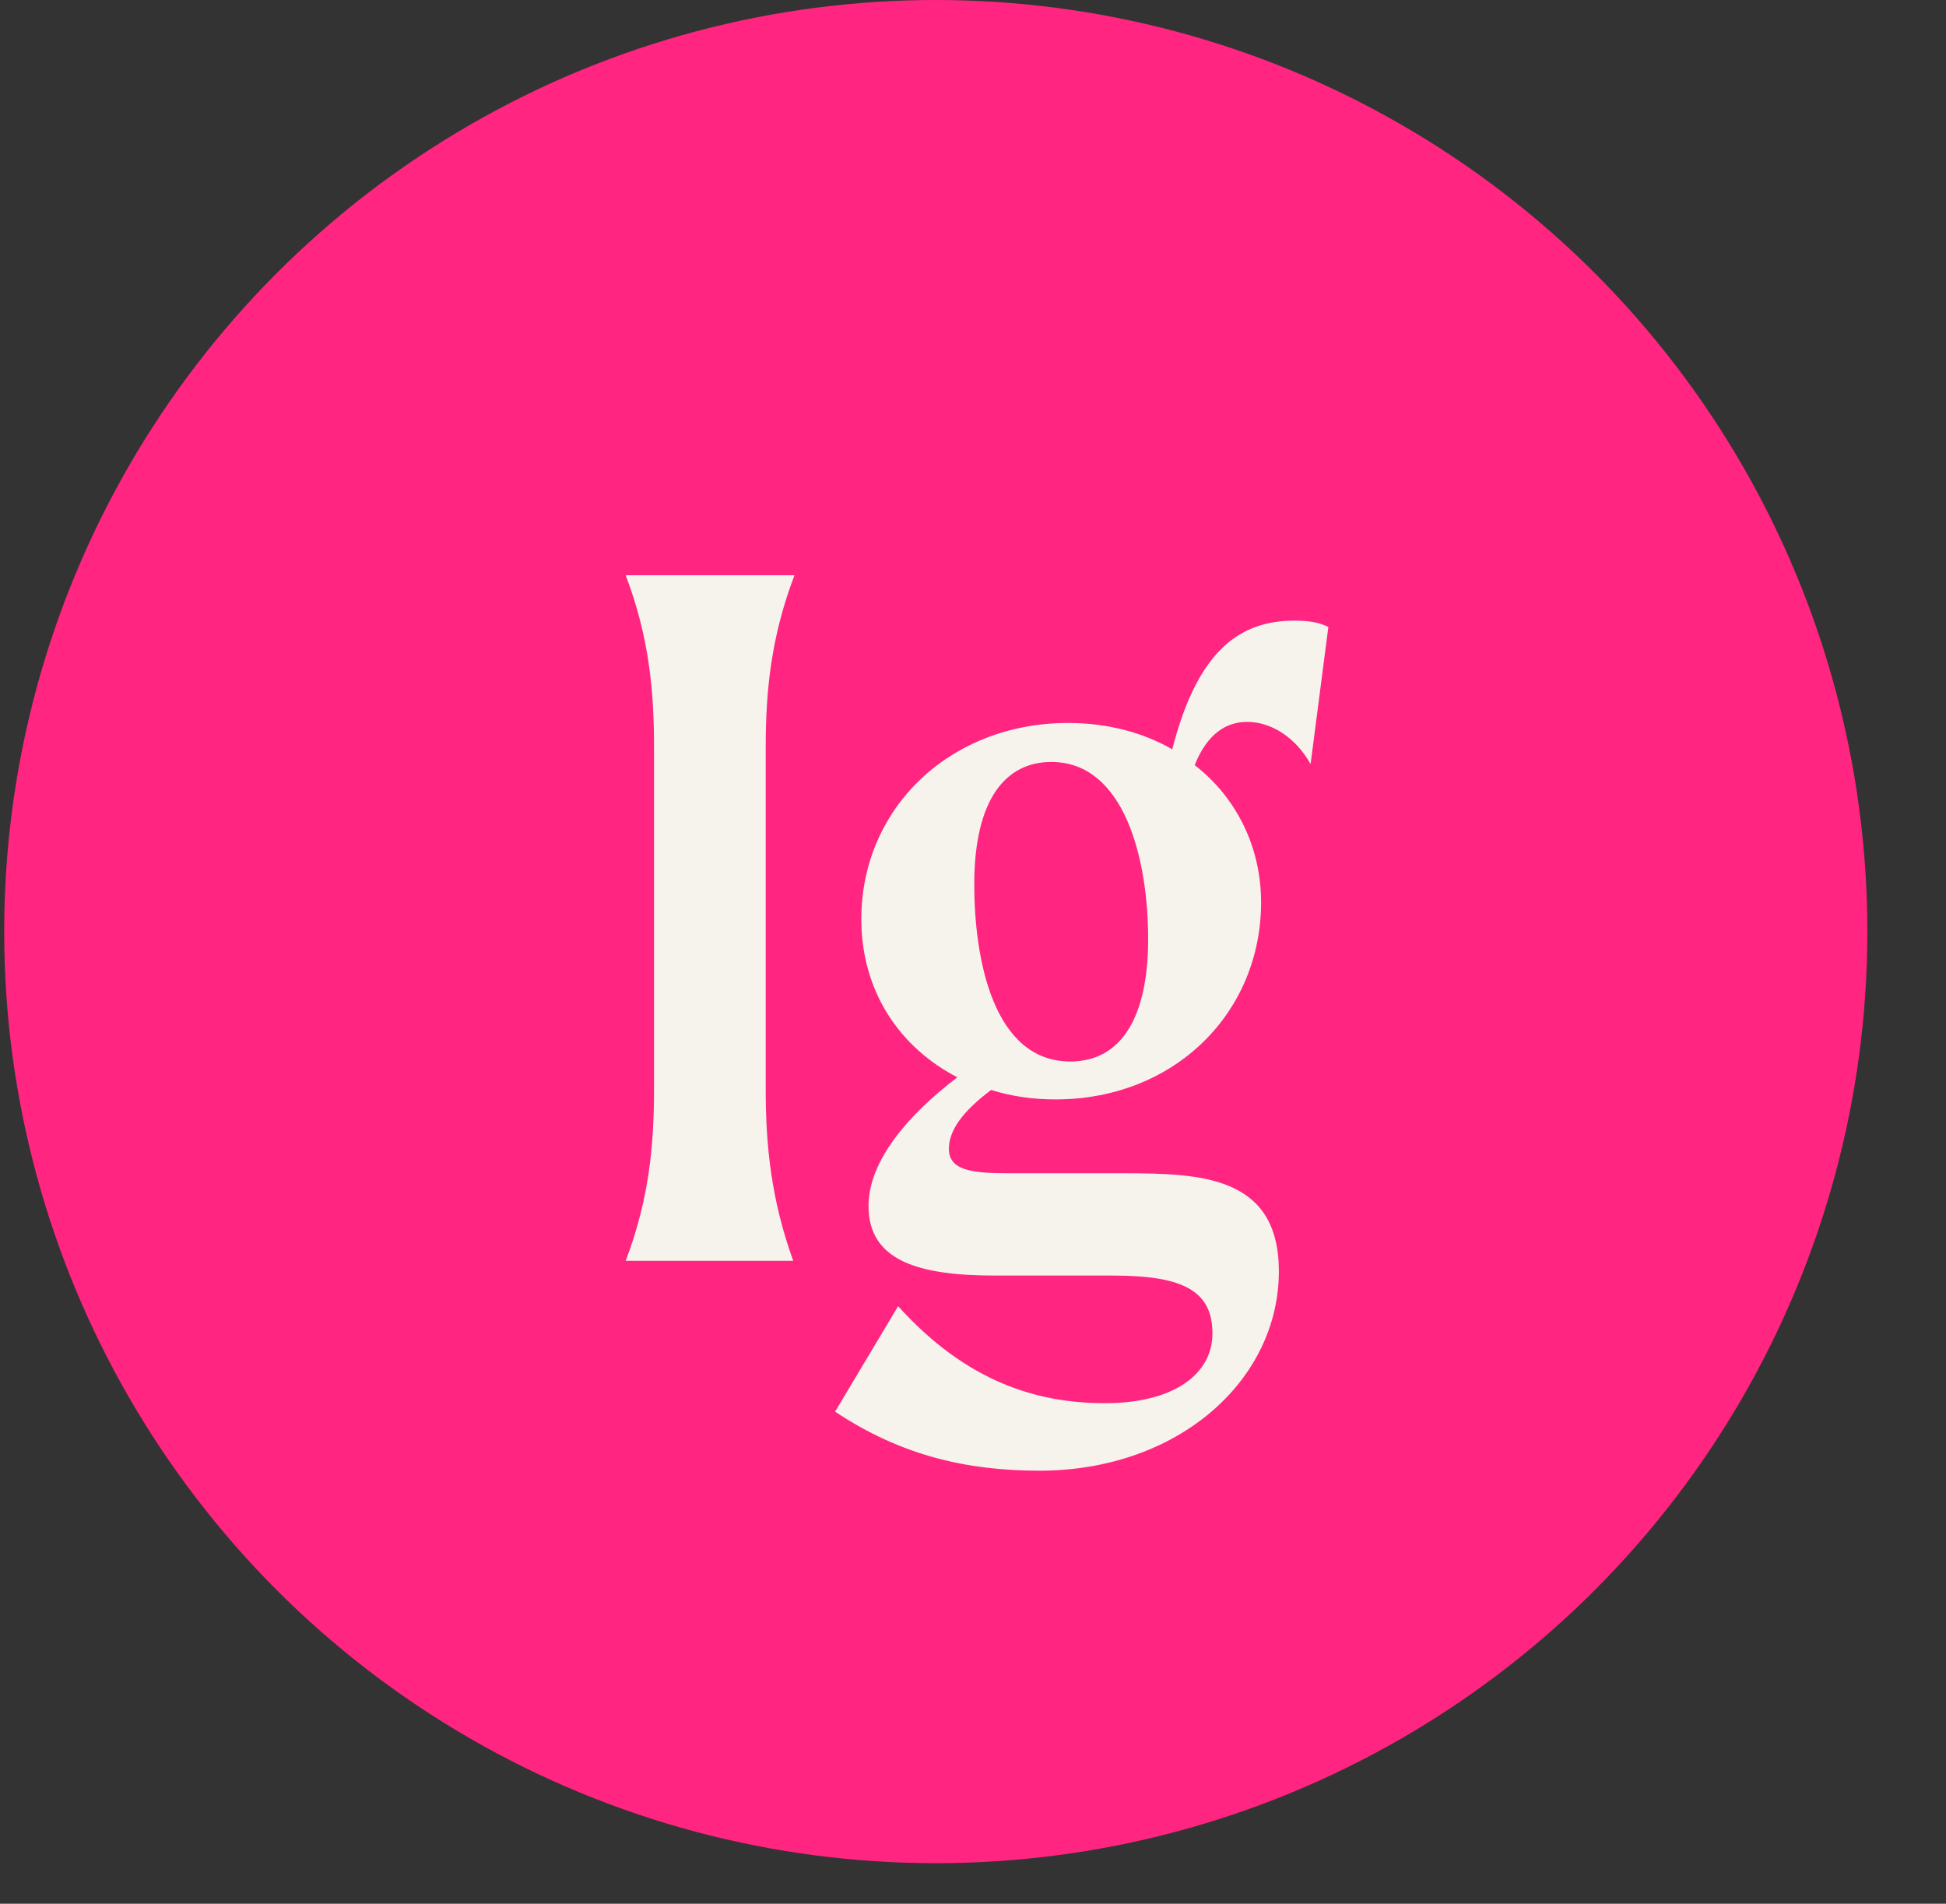
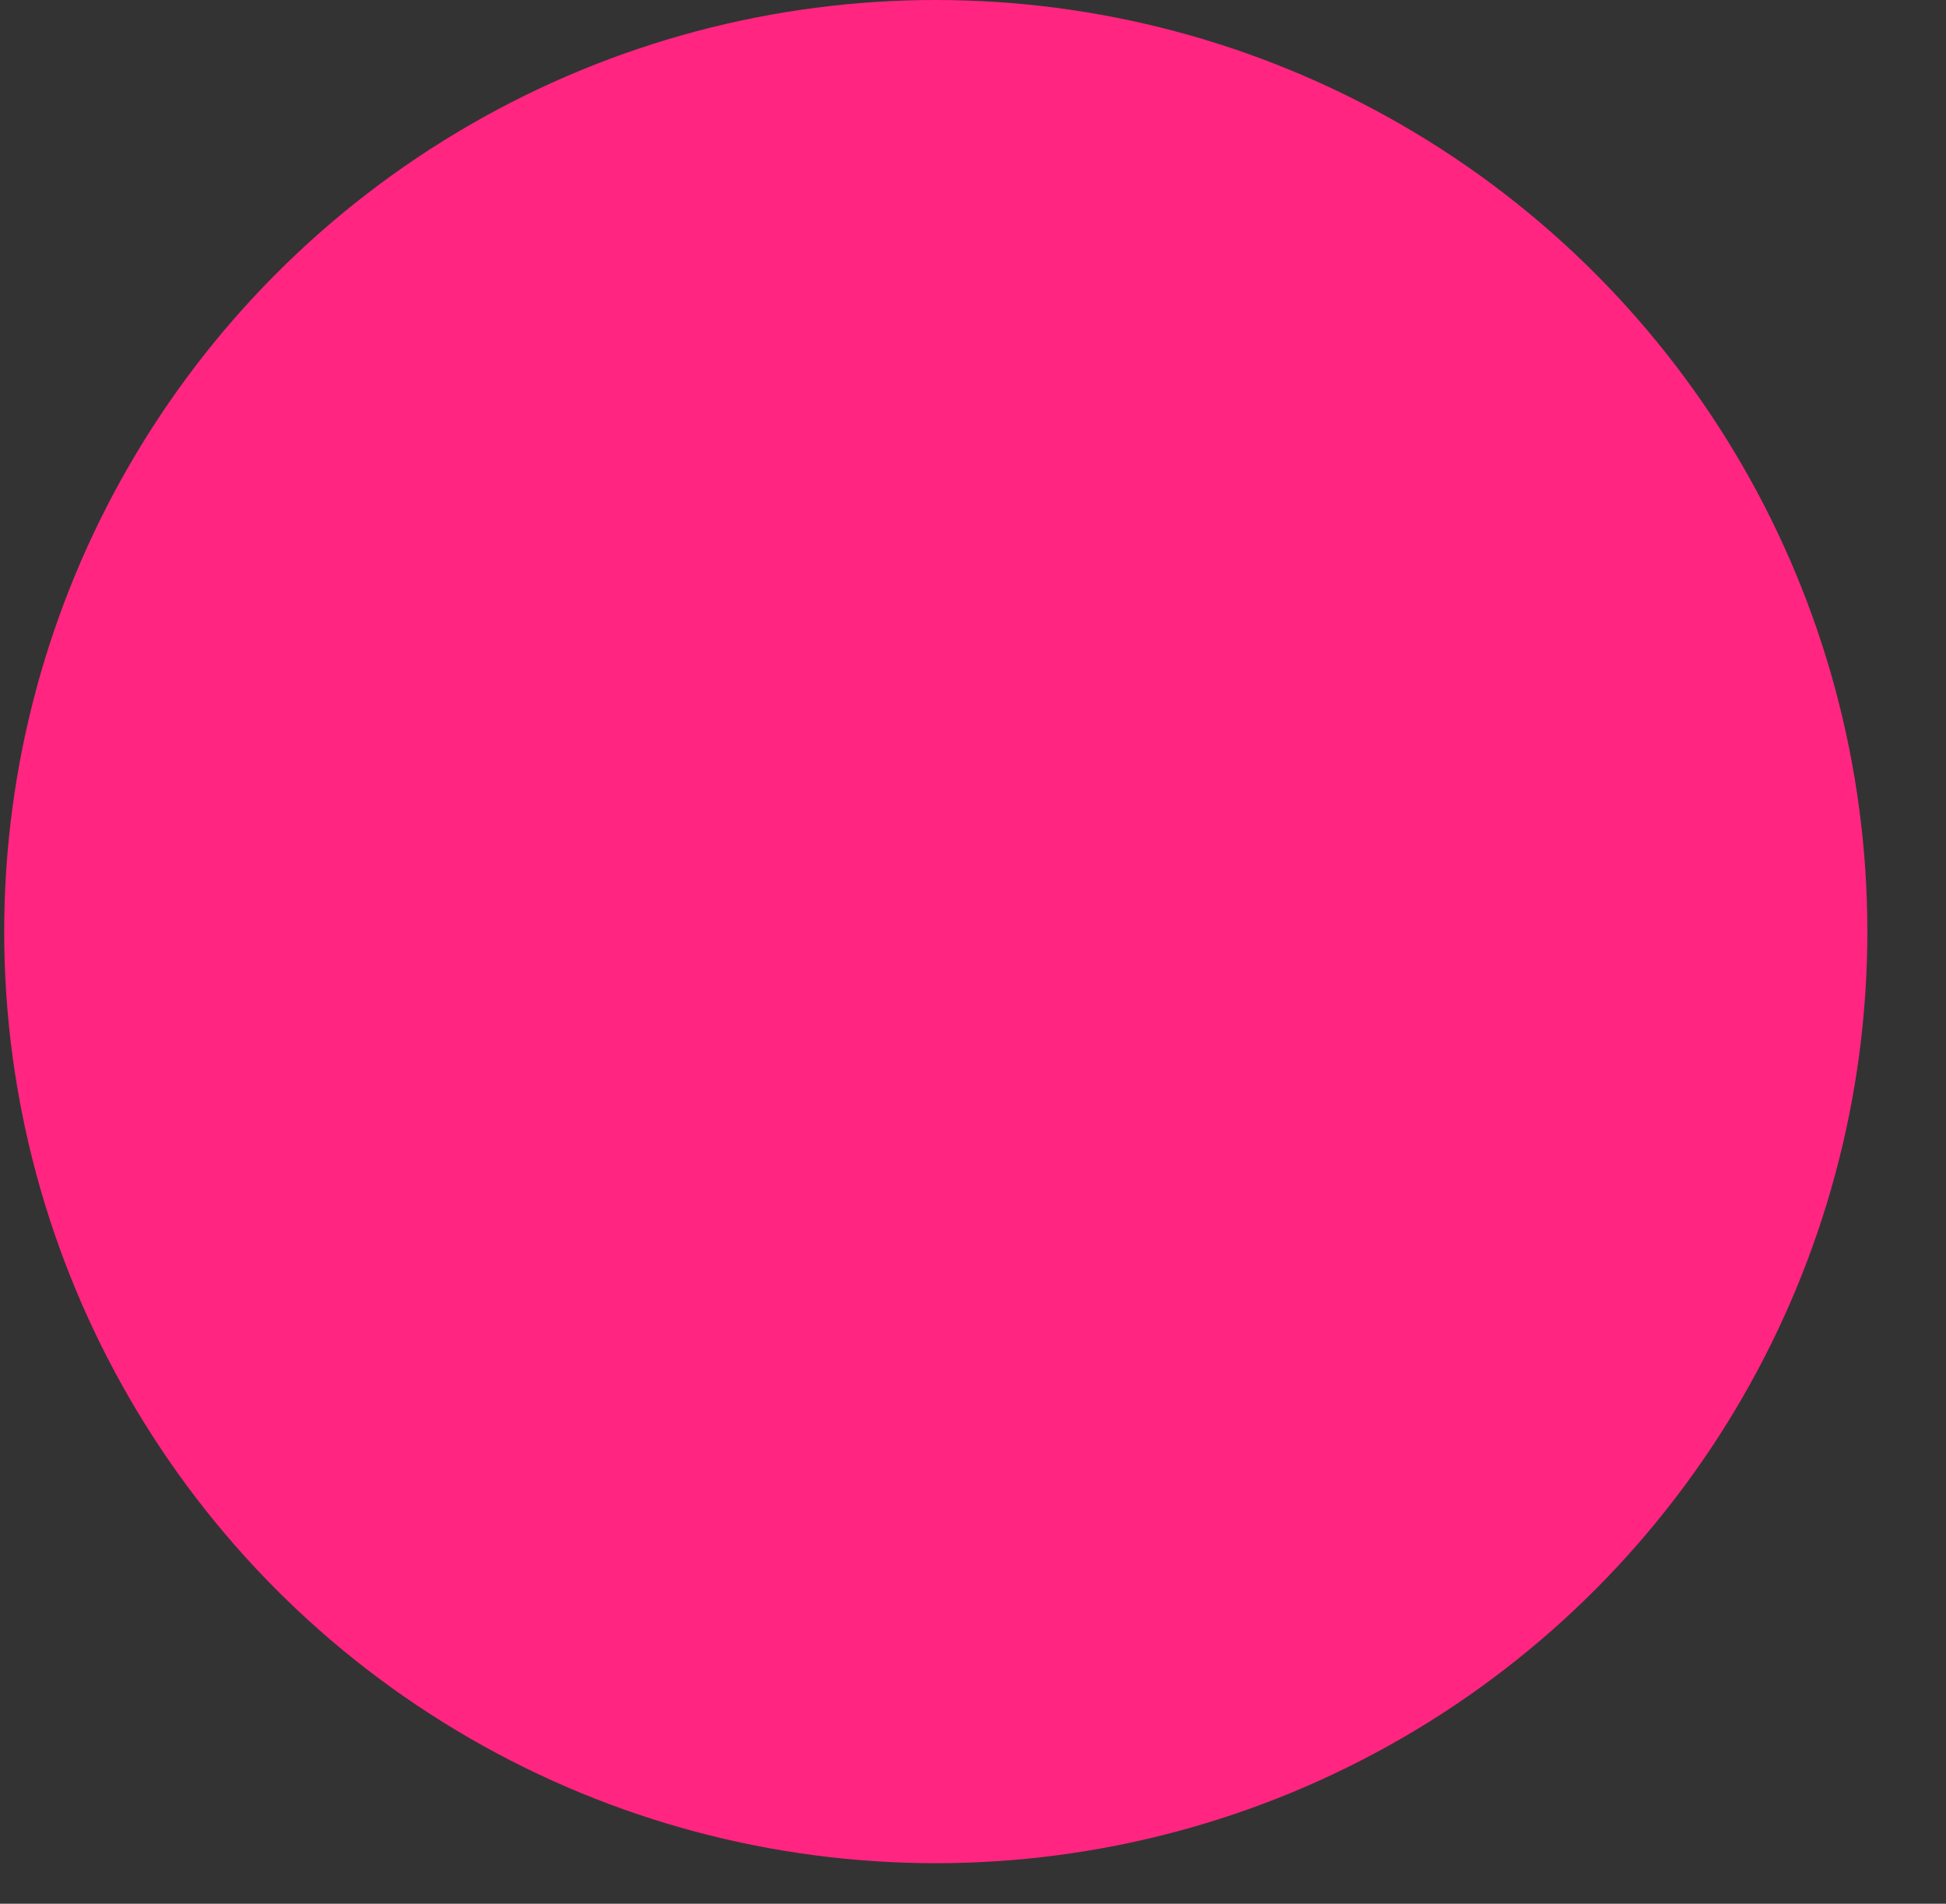
<svg xmlns="http://www.w3.org/2000/svg" width="46px" height="45px" viewBox="0 0 46 45" version="1.1">
  <rect x="0" y="0" width="46" height="45" fill="#333333" stroke="none" />
  <title>Group 3</title>
  <g id="Page-1" stroke="none" stroke-width="1" fill="none" fill-rule="evenodd">
    <g id="footer" transform="translate(-1293, -87)" fill-rule="nonzero">
      <g id="Group-3" transform="translate(1293.099, 87)">
        <circle id="Oval" fill="#FF2580" cx="22.021" cy="22.021" r="22.021" />
-         <path d="M14.691,29.803 C15.241,28.357 15.361,27.085 15.361,25.739 L15.361,17.662 C15.361,16.316 15.241,15.044 14.691,13.598 L18.681,13.598 C18.131,15.044 18.001,16.316 18.001,17.662 L18.001,25.739 C18.001,27.085 18.131,28.357 18.651,29.803 L14.691,29.803 Z M30.511,14.67 C30.861,14.67 31.101,14.72 31.301,14.82 L30.881,18.061 C30.531,17.438 29.961,17.064 29.381,17.064 C28.891,17.064 28.441,17.338 28.141,18.086 C29.111,18.834 29.711,20.005 29.711,21.327 C29.711,23.944 27.661,25.988 24.851,25.988 C24.321,25.988 23.801,25.914 23.331,25.764 C22.631,26.288 22.331,26.736 22.331,27.16 C22.331,27.734 23.051,27.734 23.951,27.734 L26.491,27.734 C28.311,27.734 30.131,27.808 30.131,30.052 C30.131,32.62 27.761,34.764 24.471,34.764 C22.781,34.764 21.211,34.415 19.641,33.368 L21.131,30.875 C22.751,32.67 24.421,33.168 26.021,33.168 C27.661,33.168 28.561,32.47 28.561,31.523 C28.561,30.526 27.891,30.152 26.221,30.152 L23.431,30.152 C21.611,30.152 20.431,29.803 20.431,28.506 C20.431,27.434 21.381,26.338 22.531,25.465 C21.181,24.767 20.261,23.446 20.261,21.726 C20.261,19.108 22.351,17.089 25.151,17.089 C26.071,17.089 26.921,17.313 27.611,17.712 C28.241,15.244 29.311,14.67 30.511,14.67 Z M25.201,25.091 C26.421,25.091 27.041,24.019 27.041,22.199 C27.041,20.28 26.471,18.011 24.751,18.011 C23.681,18.011 22.931,18.884 22.931,20.903 C22.931,22.673 23.381,25.091 25.201,25.091 Z" id="Shape" fill="#F5F3EB" />
      </g>
    </g>
  </g>
</svg>